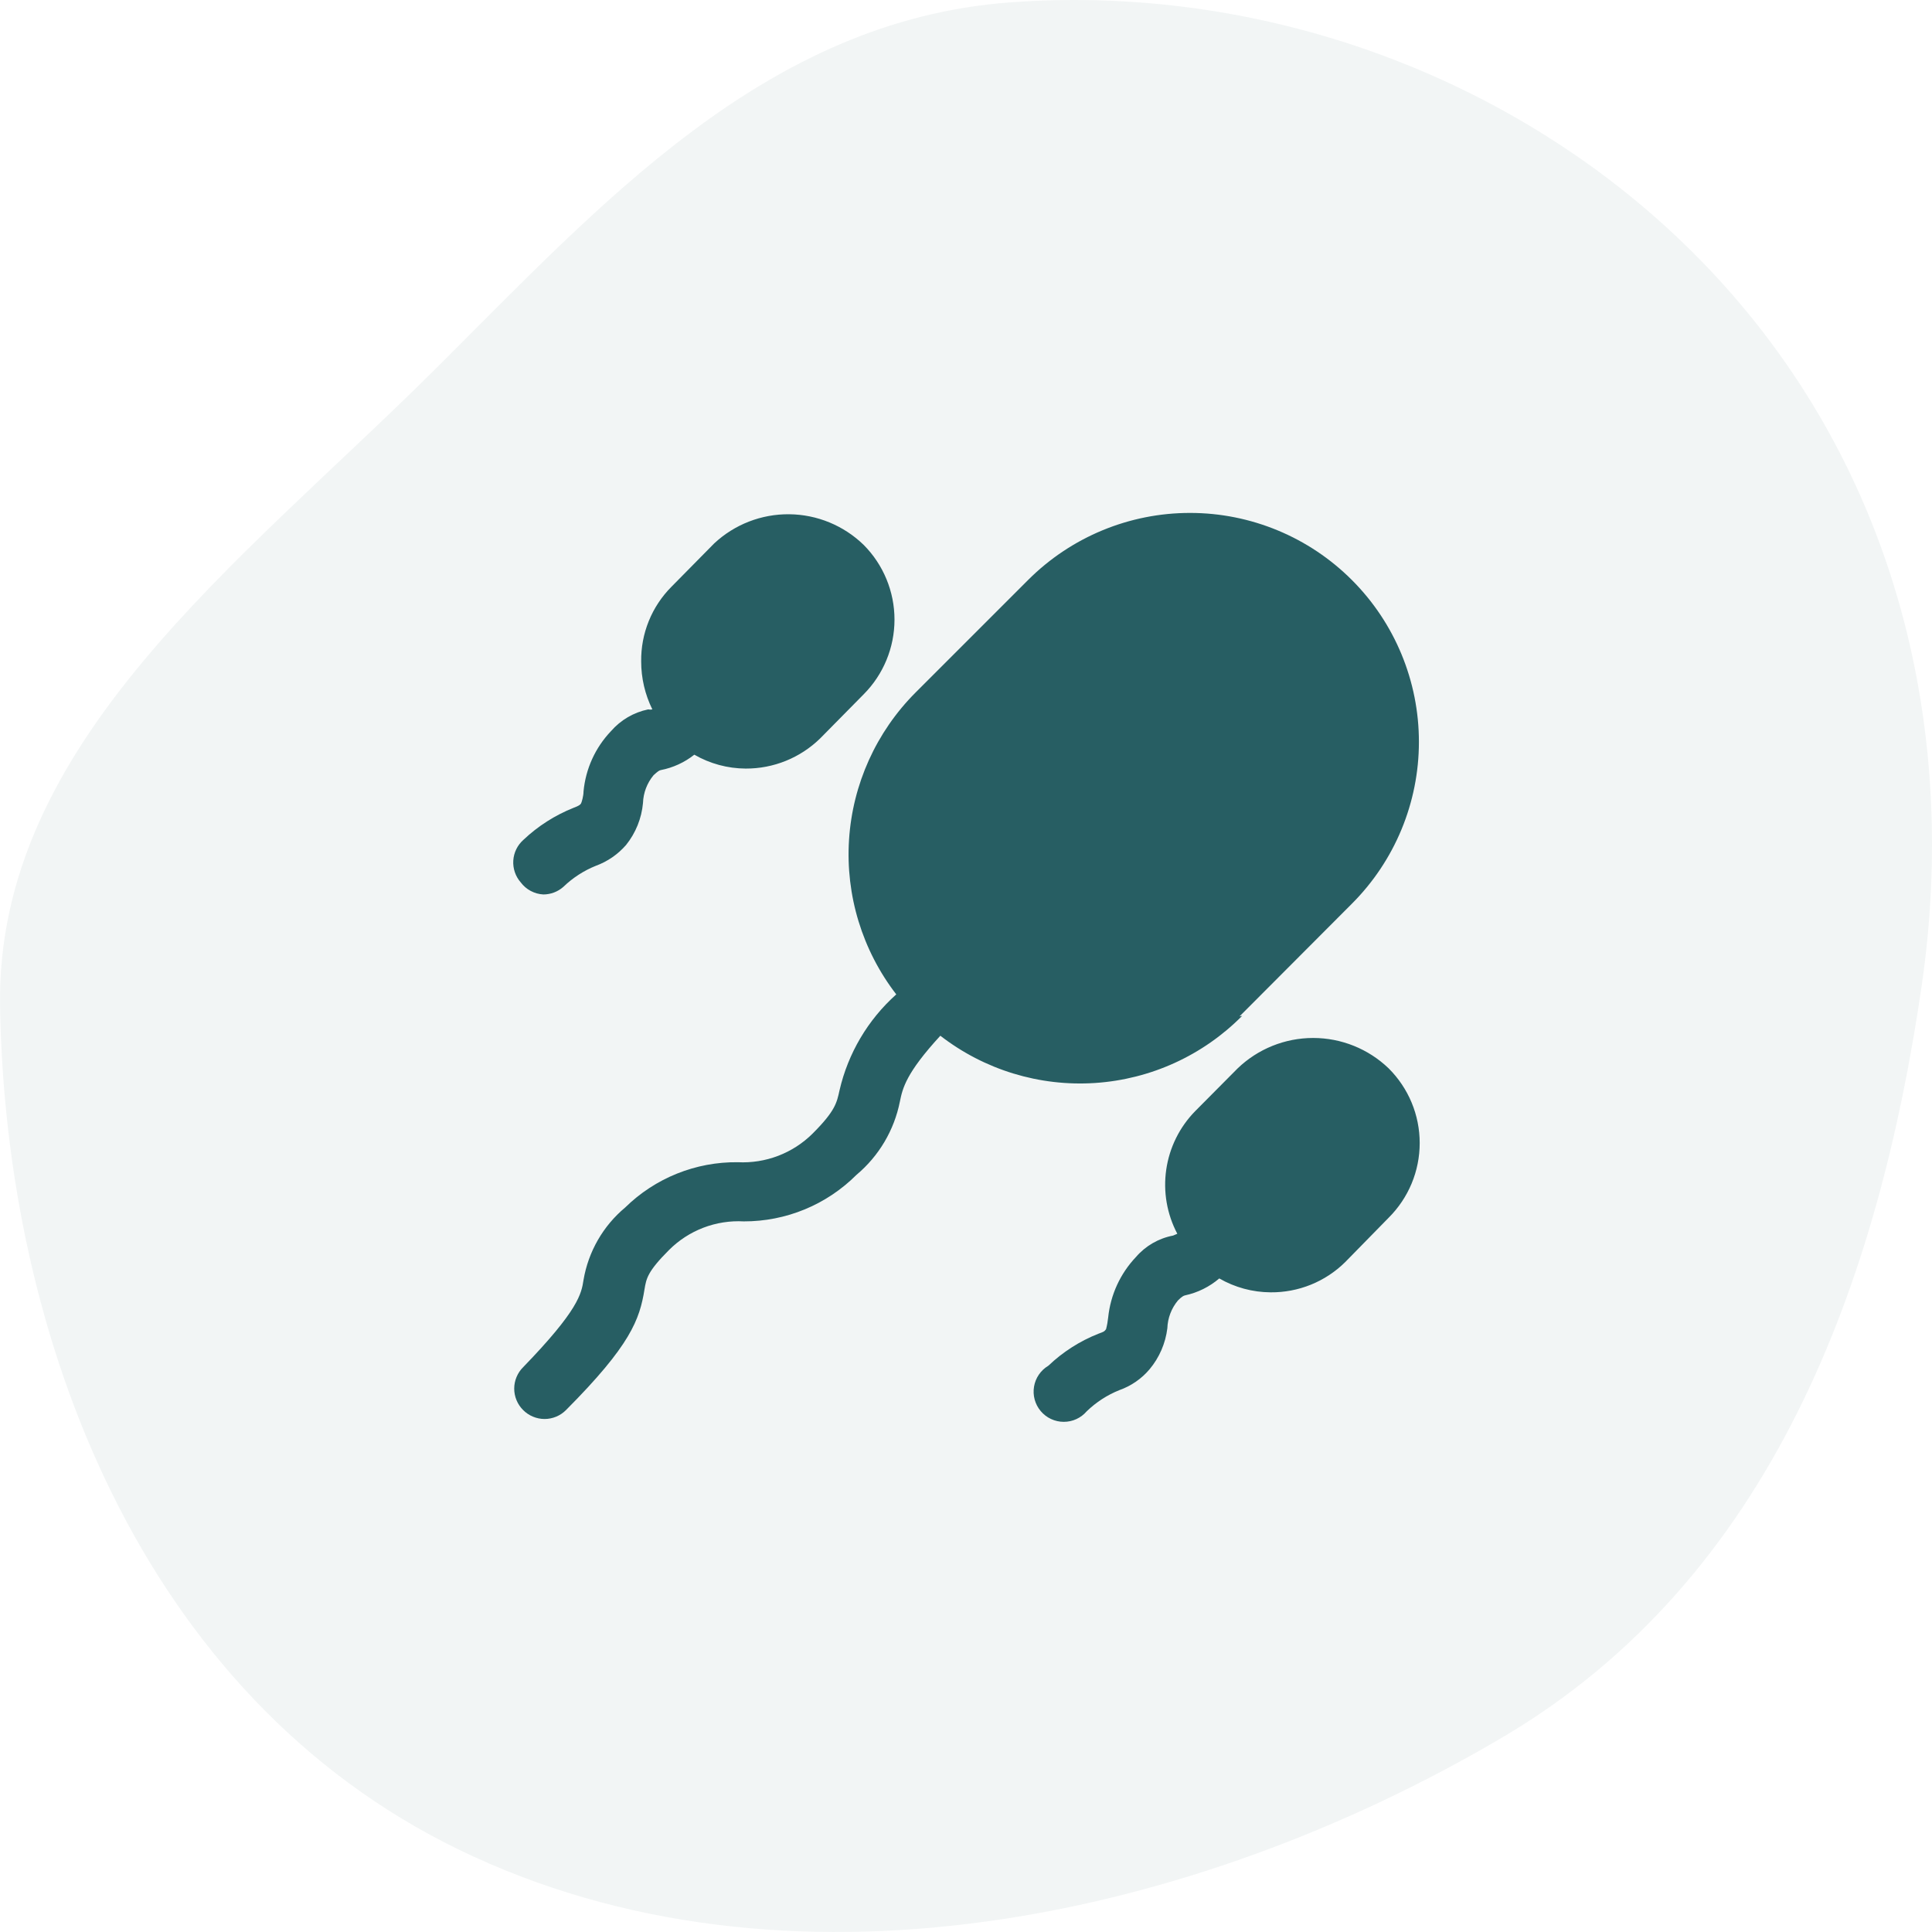
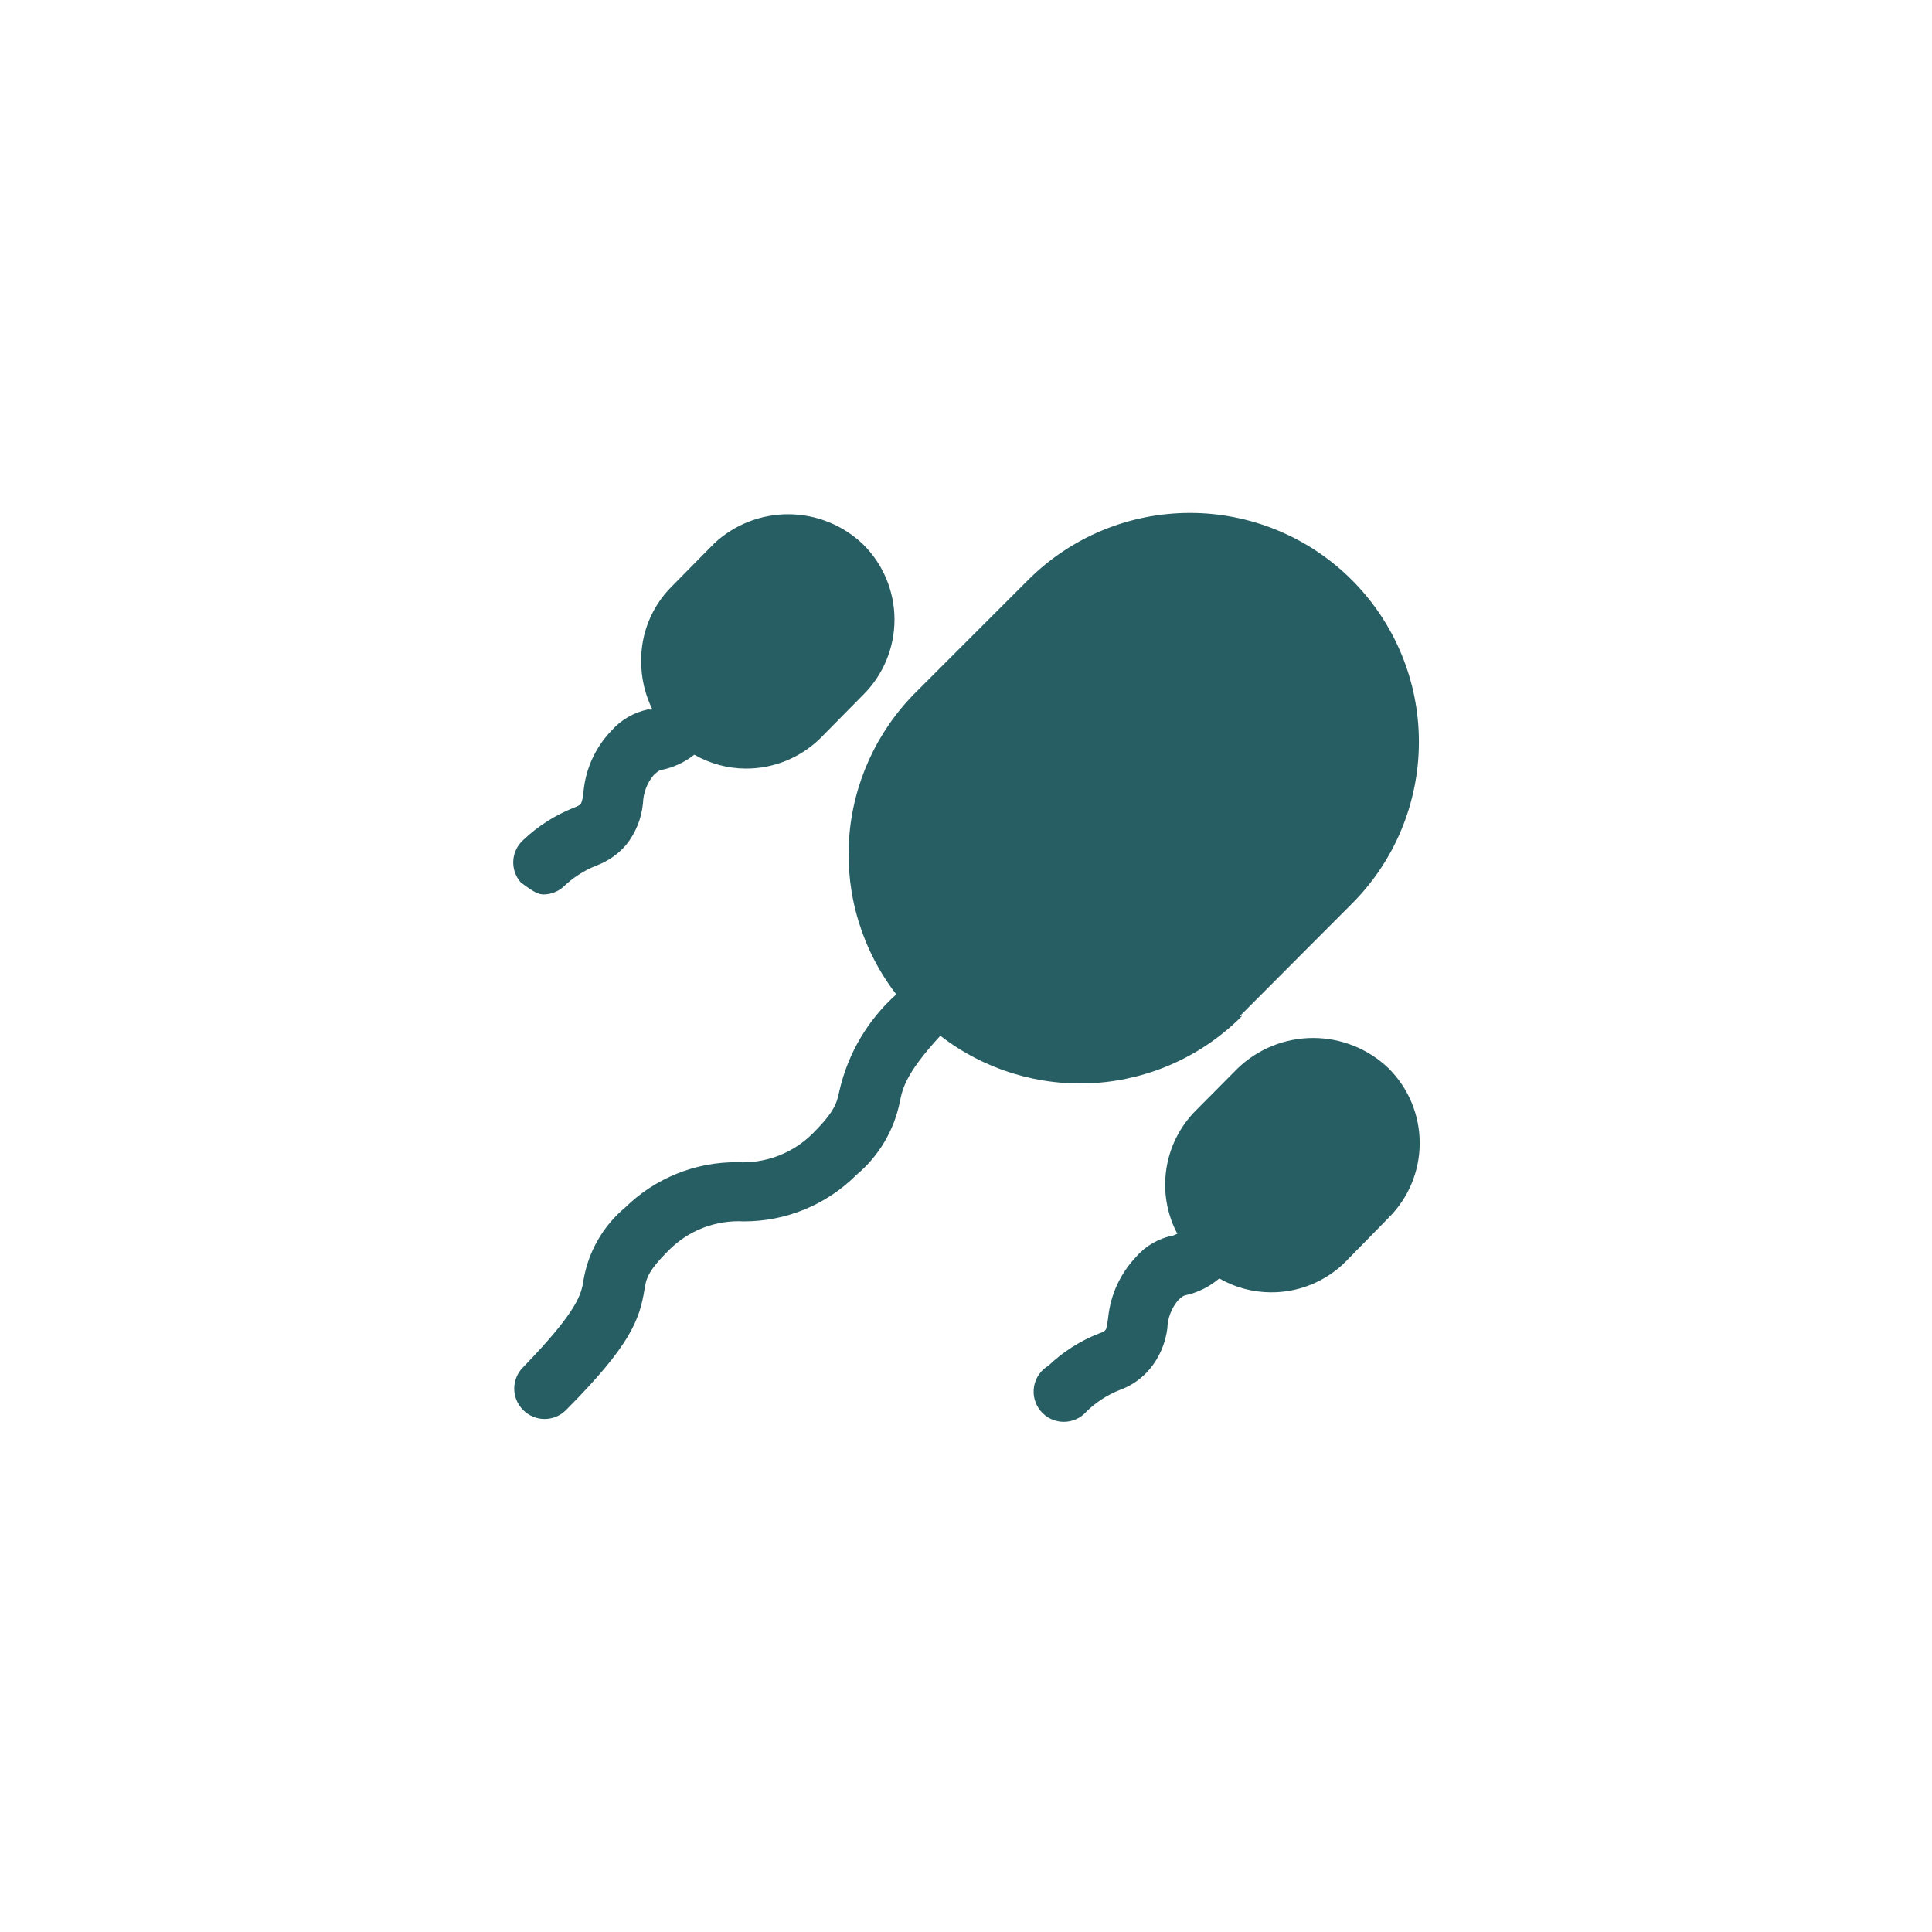
<svg xmlns="http://www.w3.org/2000/svg" width="96" height="96" viewBox="0 0 96 96" fill="none">
-   <path opacity="0.06" fill-rule="evenodd" clip-rule="evenodd" d="M50.194 0.118C63.485 -0.865 76.579 4.363 85.238 13.706C94.265 23.444 97.332 36.288 95.487 48.982C93.366 63.568 88.132 78.373 74.683 86.312C59.254 95.421 38.992 99.777 22.785 91.899C7.012 84.232 0.278 66.441 0.003 50.012C-0.216 36.925 11.899 28.012 21.556 18.413C29.863 10.154 38.012 1.018 50.194 0.118Z" fill="#275E63" />
-   <path d="M61.59 50.505L67.17 44.91C69.304 42.778 70.504 39.885 70.505 36.868C70.507 33.851 69.31 30.957 67.177 28.823C65.045 26.688 62.152 25.488 59.135 25.487C56.118 25.485 53.224 26.683 51.09 28.815L45.495 34.41C43.54 36.367 42.364 38.969 42.188 41.729C42.011 44.489 42.846 47.22 44.535 49.41C43.125 50.671 42.14 52.337 41.715 54.18C41.58 54.795 41.505 55.2 40.38 56.325C39.894 56.809 39.311 57.185 38.671 57.431C38.03 57.676 37.345 57.785 36.66 57.75C35.625 57.738 34.598 57.931 33.638 58.317C32.678 58.703 31.803 59.275 31.065 60C29.968 60.915 29.234 62.192 28.995 63.6C28.89 64.29 28.74 65.1 25.995 67.935C25.854 68.074 25.743 68.24 25.667 68.423C25.59 68.606 25.551 68.802 25.551 69C25.551 69.198 25.59 69.394 25.667 69.577C25.743 69.76 25.854 69.925 25.995 70.065C26.134 70.206 26.3 70.317 26.483 70.393C26.666 70.469 26.862 70.509 27.06 70.509C27.258 70.509 27.454 70.469 27.637 70.393C27.82 70.317 27.985 70.206 28.125 70.065C31.335 66.84 31.785 65.565 32.025 64.065C32.115 63.54 32.16 63.195 33.24 62.115C33.725 61.629 34.307 61.251 34.948 61.005C35.589 60.76 36.275 60.652 36.96 60.69C37.999 60.692 39.028 60.489 39.988 60.093C40.948 59.697 41.82 59.114 42.555 58.38C43.669 57.447 44.432 56.161 44.715 54.735C44.85 54.075 45.015 53.325 46.725 51.465C48.915 53.16 51.649 53.995 54.413 53.813C57.176 53.63 59.777 52.443 61.725 50.475L61.59 50.505ZM61.5 53.085L59.385 55.215C58.611 56.005 58.109 57.021 57.95 58.116C57.791 59.21 57.983 60.327 58.5 61.305L58.29 61.395C57.572 61.531 56.922 61.906 56.445 62.46C55.667 63.281 55.182 64.335 55.065 65.46C55.045 65.657 55.01 65.853 54.96 66.045C54.87 66.165 54.87 66.165 54.585 66.27C53.66 66.634 52.815 67.174 52.095 67.86C51.908 67.971 51.747 68.121 51.623 68.301C51.5 68.48 51.417 68.684 51.381 68.899C51.344 69.114 51.355 69.334 51.412 69.544C51.469 69.754 51.572 69.949 51.712 70.116C51.852 70.282 52.027 70.417 52.224 70.509C52.421 70.601 52.636 70.65 52.854 70.65C53.072 70.651 53.287 70.605 53.485 70.514C53.683 70.423 53.858 70.29 54 70.125C54.467 69.674 55.017 69.317 55.62 69.075C56.203 68.869 56.721 68.512 57.12 68.04C57.606 67.46 57.913 66.751 58.005 66C58.022 65.495 58.207 65.009 58.53 64.62C58.725 64.425 58.815 64.38 58.89 64.365C59.516 64.23 60.098 63.941 60.585 63.525C61.361 63.972 62.239 64.21 63.135 64.215C63.821 64.221 64.501 64.092 65.137 63.835C65.773 63.577 66.352 63.197 66.84 62.715L69 60.51C69.489 60.023 69.878 59.445 70.143 58.808C70.408 58.171 70.544 57.487 70.544 56.797C70.544 56.108 70.408 55.424 70.143 54.787C69.878 54.15 69.489 53.572 69 53.085C67.992 52.117 66.648 51.576 65.25 51.576C63.852 51.576 62.508 52.117 61.5 53.085ZM27 44.445C27.365 44.444 27.716 44.311 27.99 44.07C28.457 43.619 29.007 43.262 29.61 43.02C30.189 42.808 30.706 42.451 31.11 41.985C31.589 41.388 31.881 40.663 31.95 39.9C31.967 39.395 32.152 38.909 32.475 38.52C32.685 38.325 32.76 38.28 32.835 38.265C33.443 38.147 34.014 37.885 34.5 37.5C35.276 37.947 36.154 38.185 37.05 38.19C38.434 38.197 39.765 37.658 40.755 36.69L42.915 34.5C43.896 33.514 44.447 32.179 44.447 30.788C44.447 29.396 43.896 28.061 42.915 27.075C41.923 26.112 40.6 25.567 39.217 25.553C37.835 25.539 36.501 26.057 35.49 27L33.36 29.16C32.876 29.647 32.494 30.225 32.237 30.861C31.979 31.497 31.851 32.179 31.86 32.865C31.859 33.692 32.049 34.508 32.415 35.25C32.346 35.265 32.274 35.265 32.205 35.25C31.488 35.398 30.84 35.778 30.36 36.33C29.58 37.147 29.099 38.205 28.995 39.33C28.995 39.555 28.905 39.855 28.875 39.915C28.845 39.975 28.785 40.035 28.5 40.14C27.577 40.508 26.732 41.047 26.01 41.73C25.712 41.993 25.53 42.363 25.505 42.76C25.48 43.156 25.613 43.547 25.875 43.845C26.007 44.022 26.176 44.167 26.37 44.27C26.565 44.374 26.78 44.434 27 44.445Z" fill="#275E63" />
+   <path d="M61.59 50.505L67.17 44.91C69.304 42.778 70.504 39.885 70.505 36.868C70.507 33.851 69.31 30.957 67.177 28.823C65.045 26.688 62.152 25.488 59.135 25.487C56.118 25.485 53.224 26.683 51.09 28.815L45.495 34.41C43.54 36.367 42.364 38.969 42.188 41.729C42.011 44.489 42.846 47.22 44.535 49.41C43.125 50.671 42.14 52.337 41.715 54.18C41.58 54.795 41.505 55.2 40.38 56.325C39.894 56.809 39.311 57.185 38.671 57.431C38.03 57.676 37.345 57.785 36.66 57.75C35.625 57.738 34.598 57.931 33.638 58.317C32.678 58.703 31.803 59.275 31.065 60C29.968 60.915 29.234 62.192 28.995 63.6C28.89 64.29 28.74 65.1 25.995 67.935C25.854 68.074 25.743 68.24 25.667 68.423C25.59 68.606 25.551 68.802 25.551 69C25.551 69.198 25.59 69.394 25.667 69.577C25.743 69.76 25.854 69.925 25.995 70.065C26.134 70.206 26.3 70.317 26.483 70.393C26.666 70.469 26.862 70.509 27.06 70.509C27.258 70.509 27.454 70.469 27.637 70.393C27.82 70.317 27.985 70.206 28.125 70.065C31.335 66.84 31.785 65.565 32.025 64.065C32.115 63.54 32.16 63.195 33.24 62.115C33.725 61.629 34.307 61.251 34.948 61.005C35.589 60.76 36.275 60.652 36.96 60.69C37.999 60.692 39.028 60.489 39.988 60.093C40.948 59.697 41.82 59.114 42.555 58.38C43.669 57.447 44.432 56.161 44.715 54.735C44.85 54.075 45.015 53.325 46.725 51.465C48.915 53.16 51.649 53.995 54.413 53.813C57.176 53.63 59.777 52.443 61.725 50.475L61.59 50.505ZM61.5 53.085L59.385 55.215C58.611 56.005 58.109 57.021 57.95 58.116C57.791 59.21 57.983 60.327 58.5 61.305L58.29 61.395C57.572 61.531 56.922 61.906 56.445 62.46C55.667 63.281 55.182 64.335 55.065 65.46C55.045 65.657 55.01 65.853 54.96 66.045C54.87 66.165 54.87 66.165 54.585 66.27C53.66 66.634 52.815 67.174 52.095 67.86C51.908 67.971 51.747 68.121 51.623 68.301C51.5 68.48 51.417 68.684 51.381 68.899C51.344 69.114 51.355 69.334 51.412 69.544C51.469 69.754 51.572 69.949 51.712 70.116C51.852 70.282 52.027 70.417 52.224 70.509C52.421 70.601 52.636 70.65 52.854 70.65C53.072 70.651 53.287 70.605 53.485 70.514C53.683 70.423 53.858 70.29 54 70.125C54.467 69.674 55.017 69.317 55.62 69.075C56.203 68.869 56.721 68.512 57.12 68.04C57.606 67.46 57.913 66.751 58.005 66C58.022 65.495 58.207 65.009 58.53 64.62C58.725 64.425 58.815 64.38 58.89 64.365C59.516 64.23 60.098 63.941 60.585 63.525C61.361 63.972 62.239 64.21 63.135 64.215C63.821 64.221 64.501 64.092 65.137 63.835C65.773 63.577 66.352 63.197 66.84 62.715L69 60.51C69.489 60.023 69.878 59.445 70.143 58.808C70.408 58.171 70.544 57.487 70.544 56.797C70.544 56.108 70.408 55.424 70.143 54.787C69.878 54.15 69.489 53.572 69 53.085C67.992 52.117 66.648 51.576 65.25 51.576C63.852 51.576 62.508 52.117 61.5 53.085ZM27 44.445C27.365 44.444 27.716 44.311 27.99 44.07C28.457 43.619 29.007 43.262 29.61 43.02C30.189 42.808 30.706 42.451 31.11 41.985C31.589 41.388 31.881 40.663 31.95 39.9C31.967 39.395 32.152 38.909 32.475 38.52C32.685 38.325 32.76 38.28 32.835 38.265C33.443 38.147 34.014 37.885 34.5 37.5C35.276 37.947 36.154 38.185 37.05 38.19C38.434 38.197 39.765 37.658 40.755 36.69L42.915 34.5C43.896 33.514 44.447 32.179 44.447 30.788C44.447 29.396 43.896 28.061 42.915 27.075C41.923 26.112 40.6 25.567 39.217 25.553C37.835 25.539 36.501 26.057 35.49 27L33.36 29.16C32.876 29.647 32.494 30.225 32.237 30.861C31.979 31.497 31.851 32.179 31.86 32.865C31.859 33.692 32.049 34.508 32.415 35.25C32.346 35.265 32.274 35.265 32.205 35.25C31.488 35.398 30.84 35.778 30.36 36.33C29.58 37.147 29.099 38.205 28.995 39.33C28.995 39.555 28.905 39.855 28.875 39.915C28.845 39.975 28.785 40.035 28.5 40.14C27.577 40.508 26.732 41.047 26.01 41.73C25.712 41.993 25.53 42.363 25.505 42.76C25.48 43.156 25.613 43.547 25.875 43.845C26.565 44.374 26.78 44.434 27 44.445Z" fill="#275E63" />
</svg>